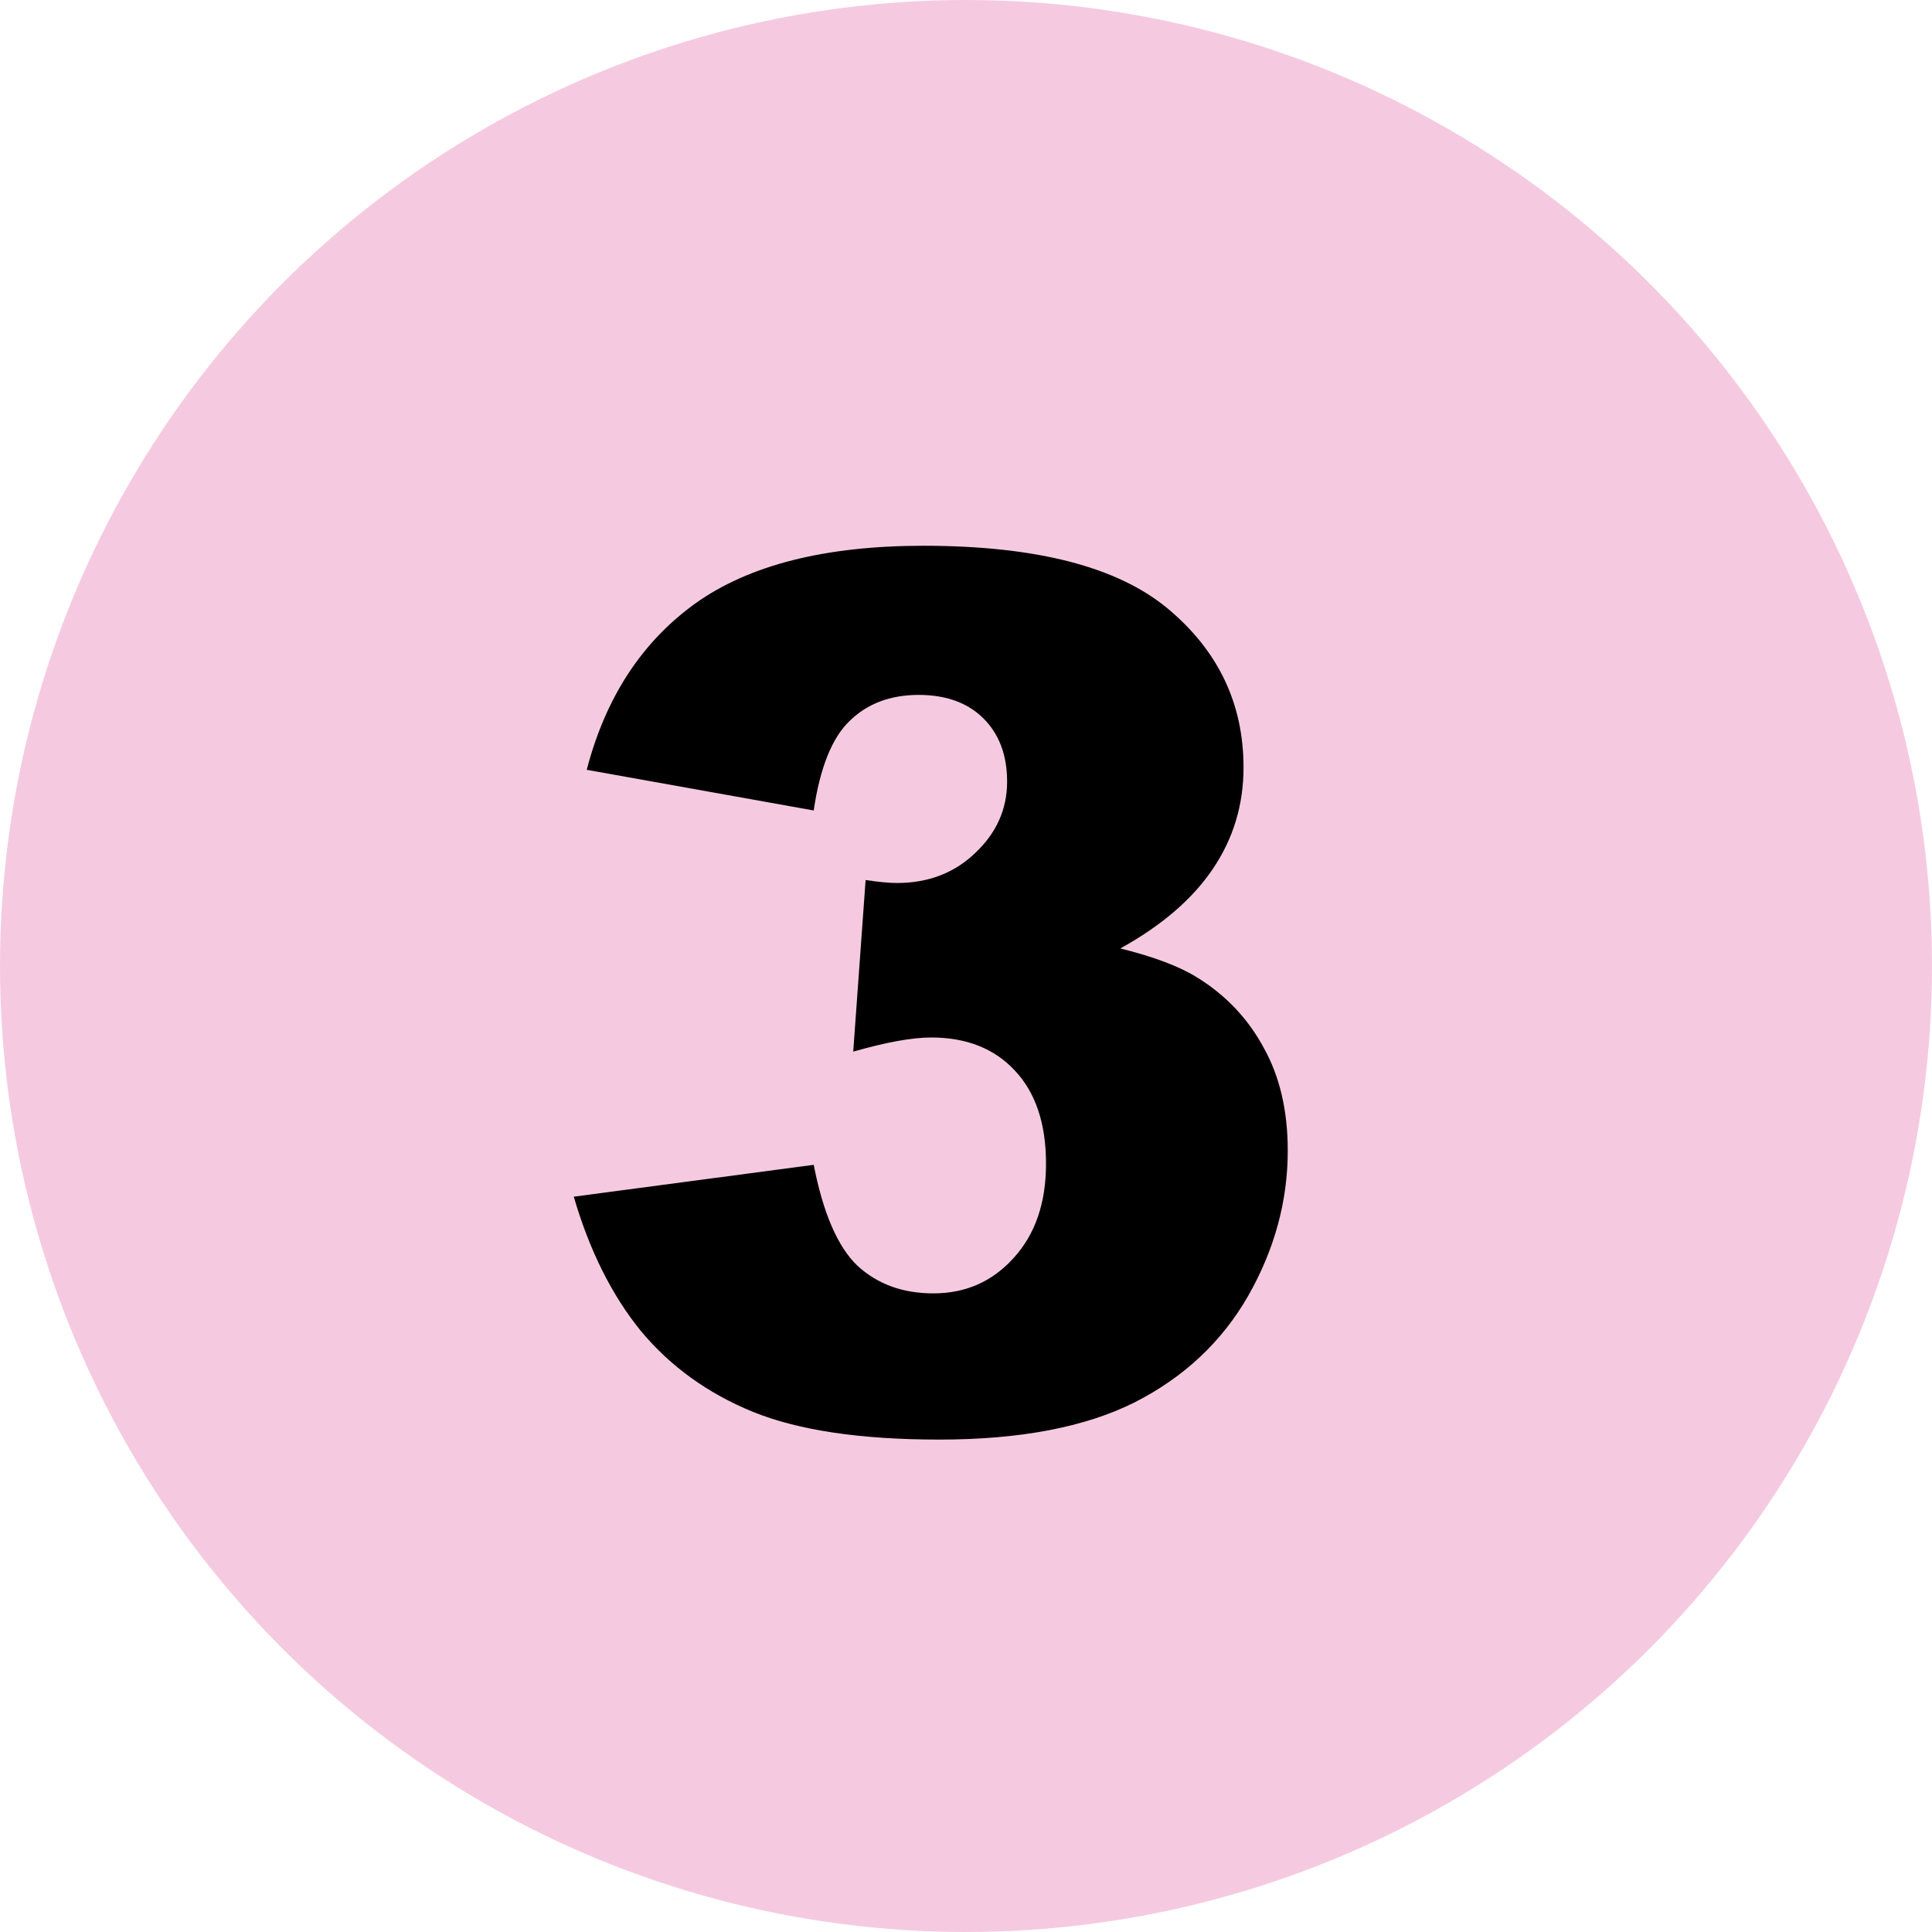
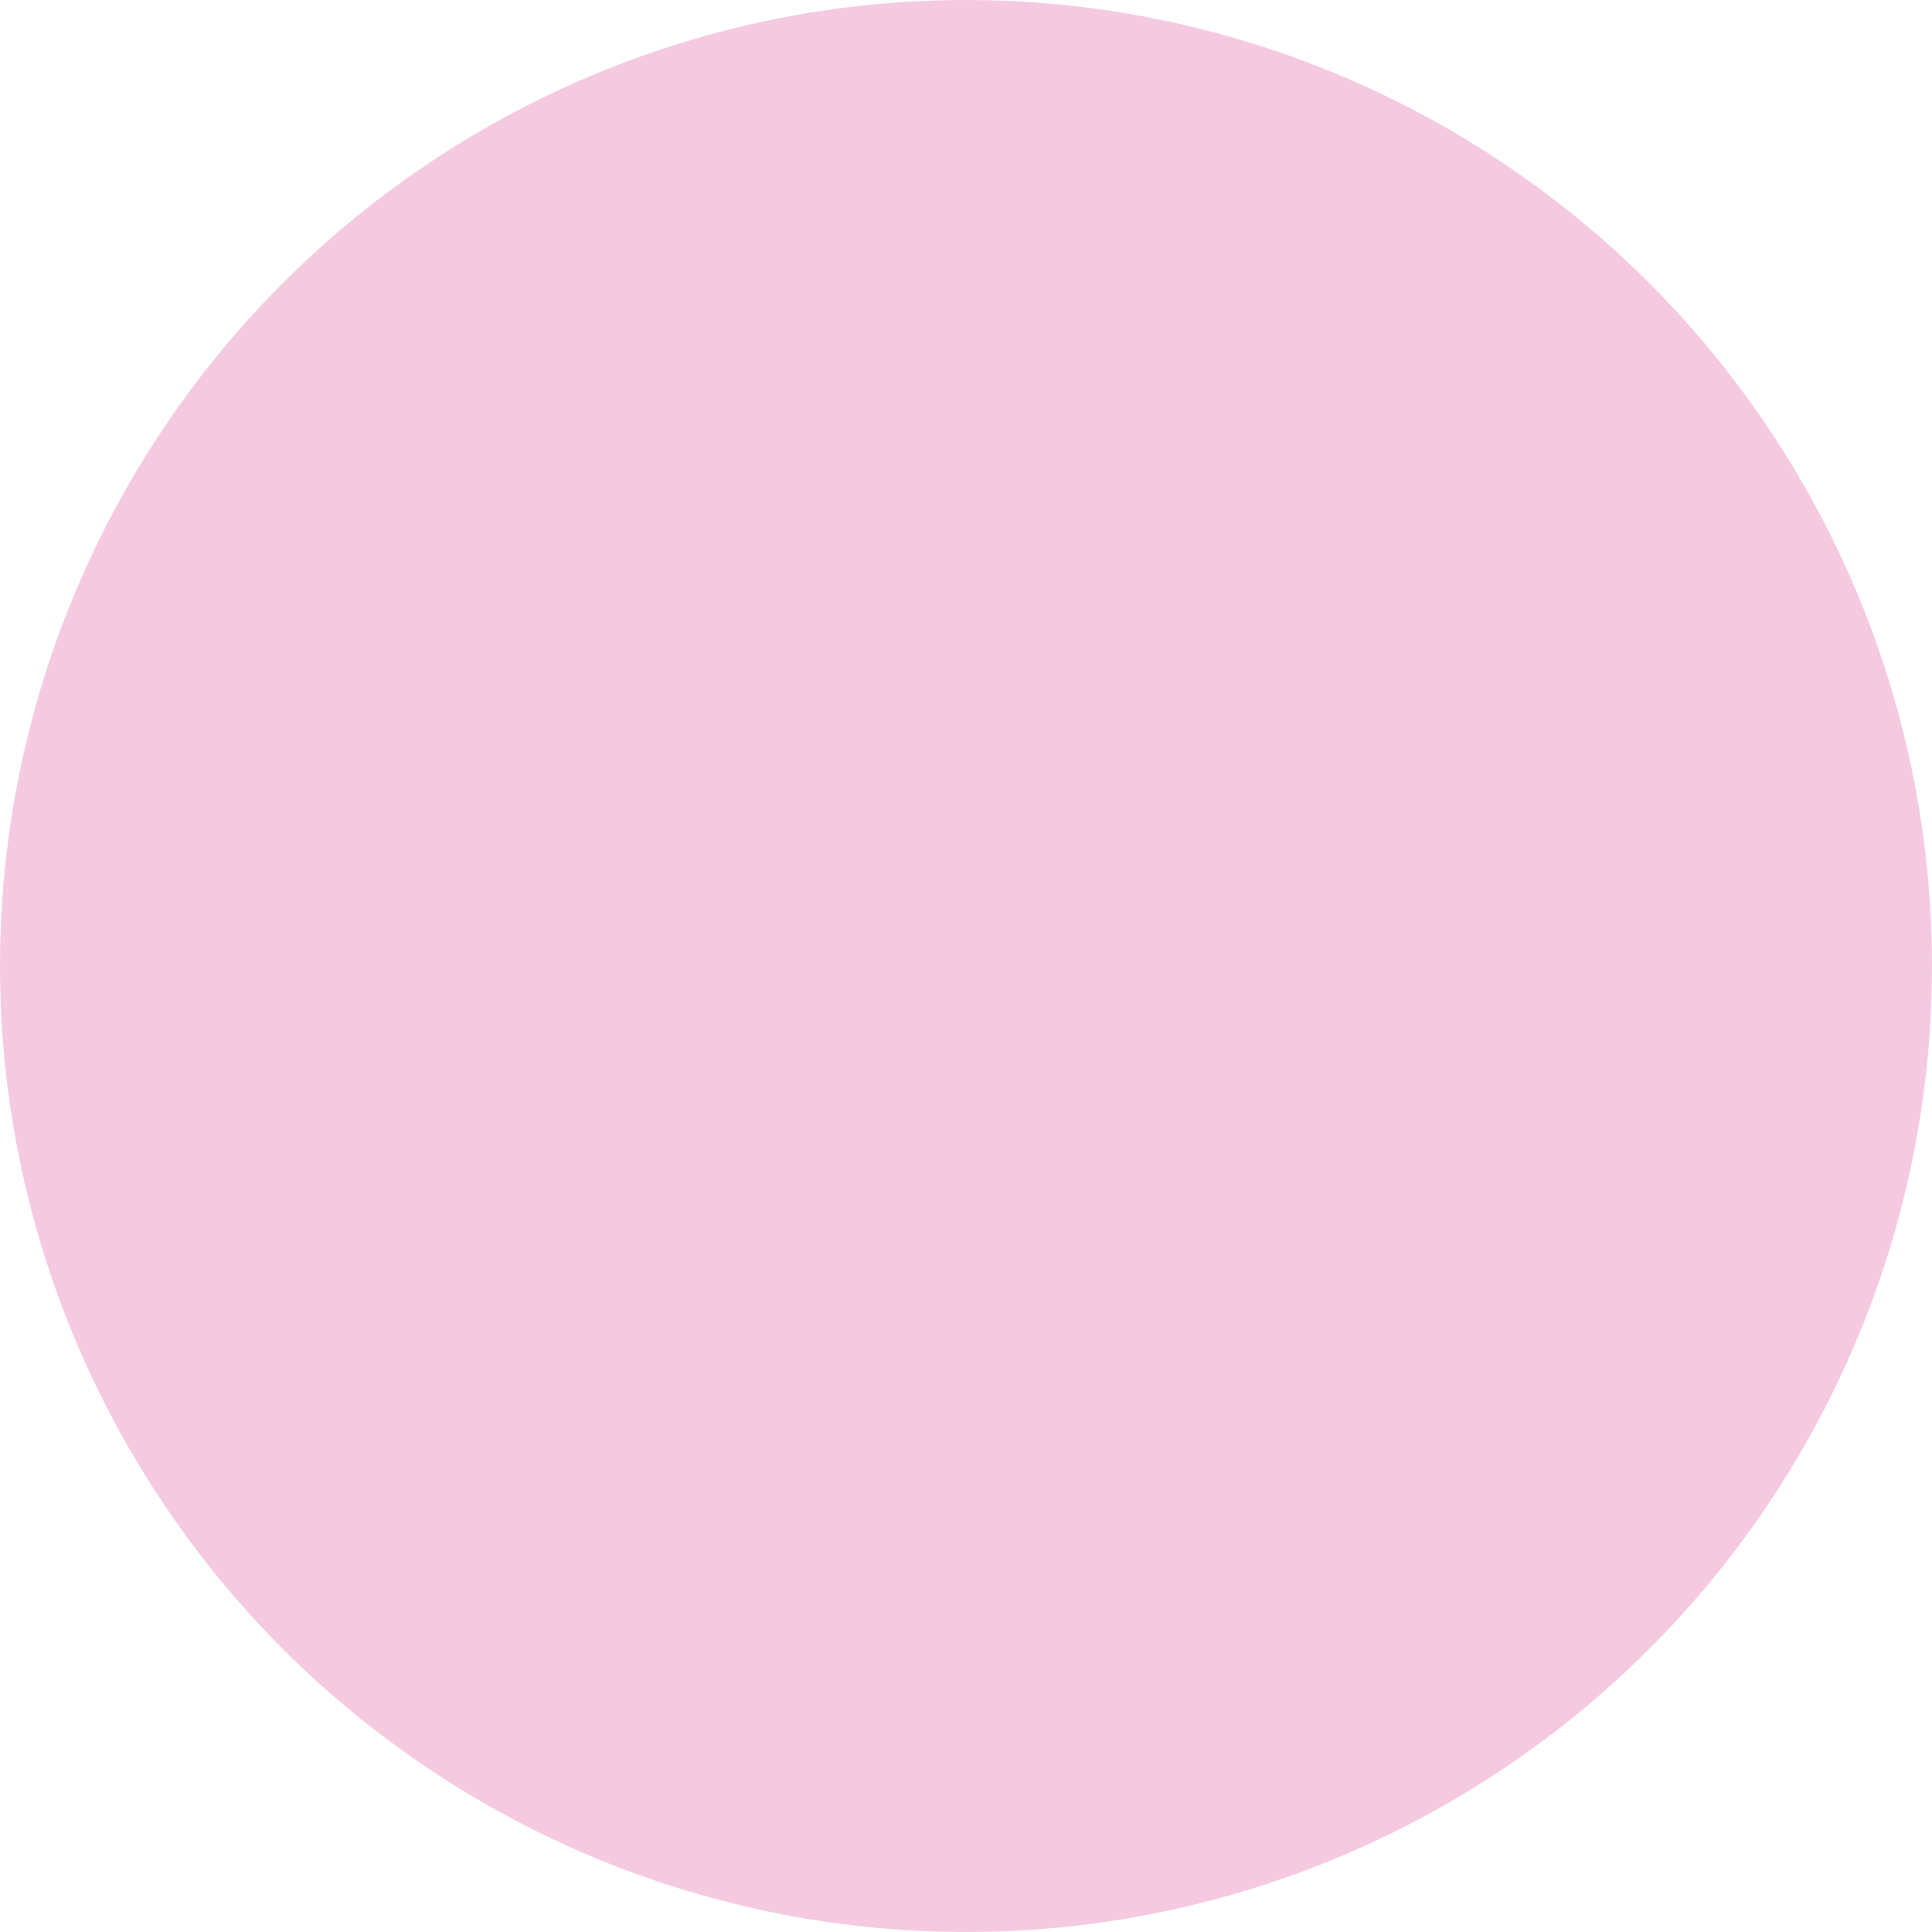
<svg xmlns="http://www.w3.org/2000/svg" width="80" height="80" viewBox="0 0 80 80" fill="none">
  <g clip-path="url(#clip0_1696_362)">
    <circle cx="40" cy="40" r="40" fill="#D82E8A" fill-opacity="0.25" />
-     <path d="M33.694 33.56L24.295 31.876C25.076 28.881 26.574 26.586 28.787 24.991C31.017 23.396 34.166 22.599 38.235 22.599C42.907 22.599 46.284 23.469 48.367 25.211C50.45 26.953 51.492 29.142 51.492 31.778C51.492 33.325 51.069 34.724 50.223 35.977C49.376 37.231 48.099 38.329 46.39 39.273C47.773 39.615 48.831 40.014 49.563 40.47C50.752 41.202 51.671 42.171 52.322 43.375C52.99 44.563 53.323 45.987 53.323 47.648C53.323 49.731 52.778 51.733 51.688 53.653C50.597 55.558 49.026 57.031 46.976 58.072C44.925 59.098 42.231 59.61 38.895 59.61C35.639 59.61 33.068 59.228 31.18 58.463C29.308 57.698 27.762 56.583 26.541 55.118C25.337 53.637 24.409 51.782 23.758 49.552L33.694 48.233C34.085 50.235 34.687 51.627 35.501 52.408C36.331 53.173 37.381 53.556 38.65 53.556C39.985 53.556 41.092 53.067 41.971 52.091C42.866 51.114 43.313 49.812 43.313 48.185C43.313 46.524 42.882 45.239 42.02 44.327C41.173 43.416 40.018 42.96 38.553 42.96C37.772 42.96 36.697 43.155 35.33 43.546L35.843 36.441C36.396 36.523 36.828 36.563 37.137 36.563C38.439 36.563 39.521 36.148 40.384 35.318C41.263 34.488 41.702 33.504 41.702 32.364C41.702 31.274 41.377 30.403 40.726 29.752C40.075 29.101 39.179 28.775 38.04 28.775C36.868 28.775 35.916 29.134 35.184 29.85C34.451 30.549 33.955 31.787 33.694 33.56Z" fill="black" />
  </g>
  <defs>
    <clipPath id="clip0_1696_362">
      <rect width="80" height="80" fill="white" />
    </clipPath>
  </defs>
</svg>